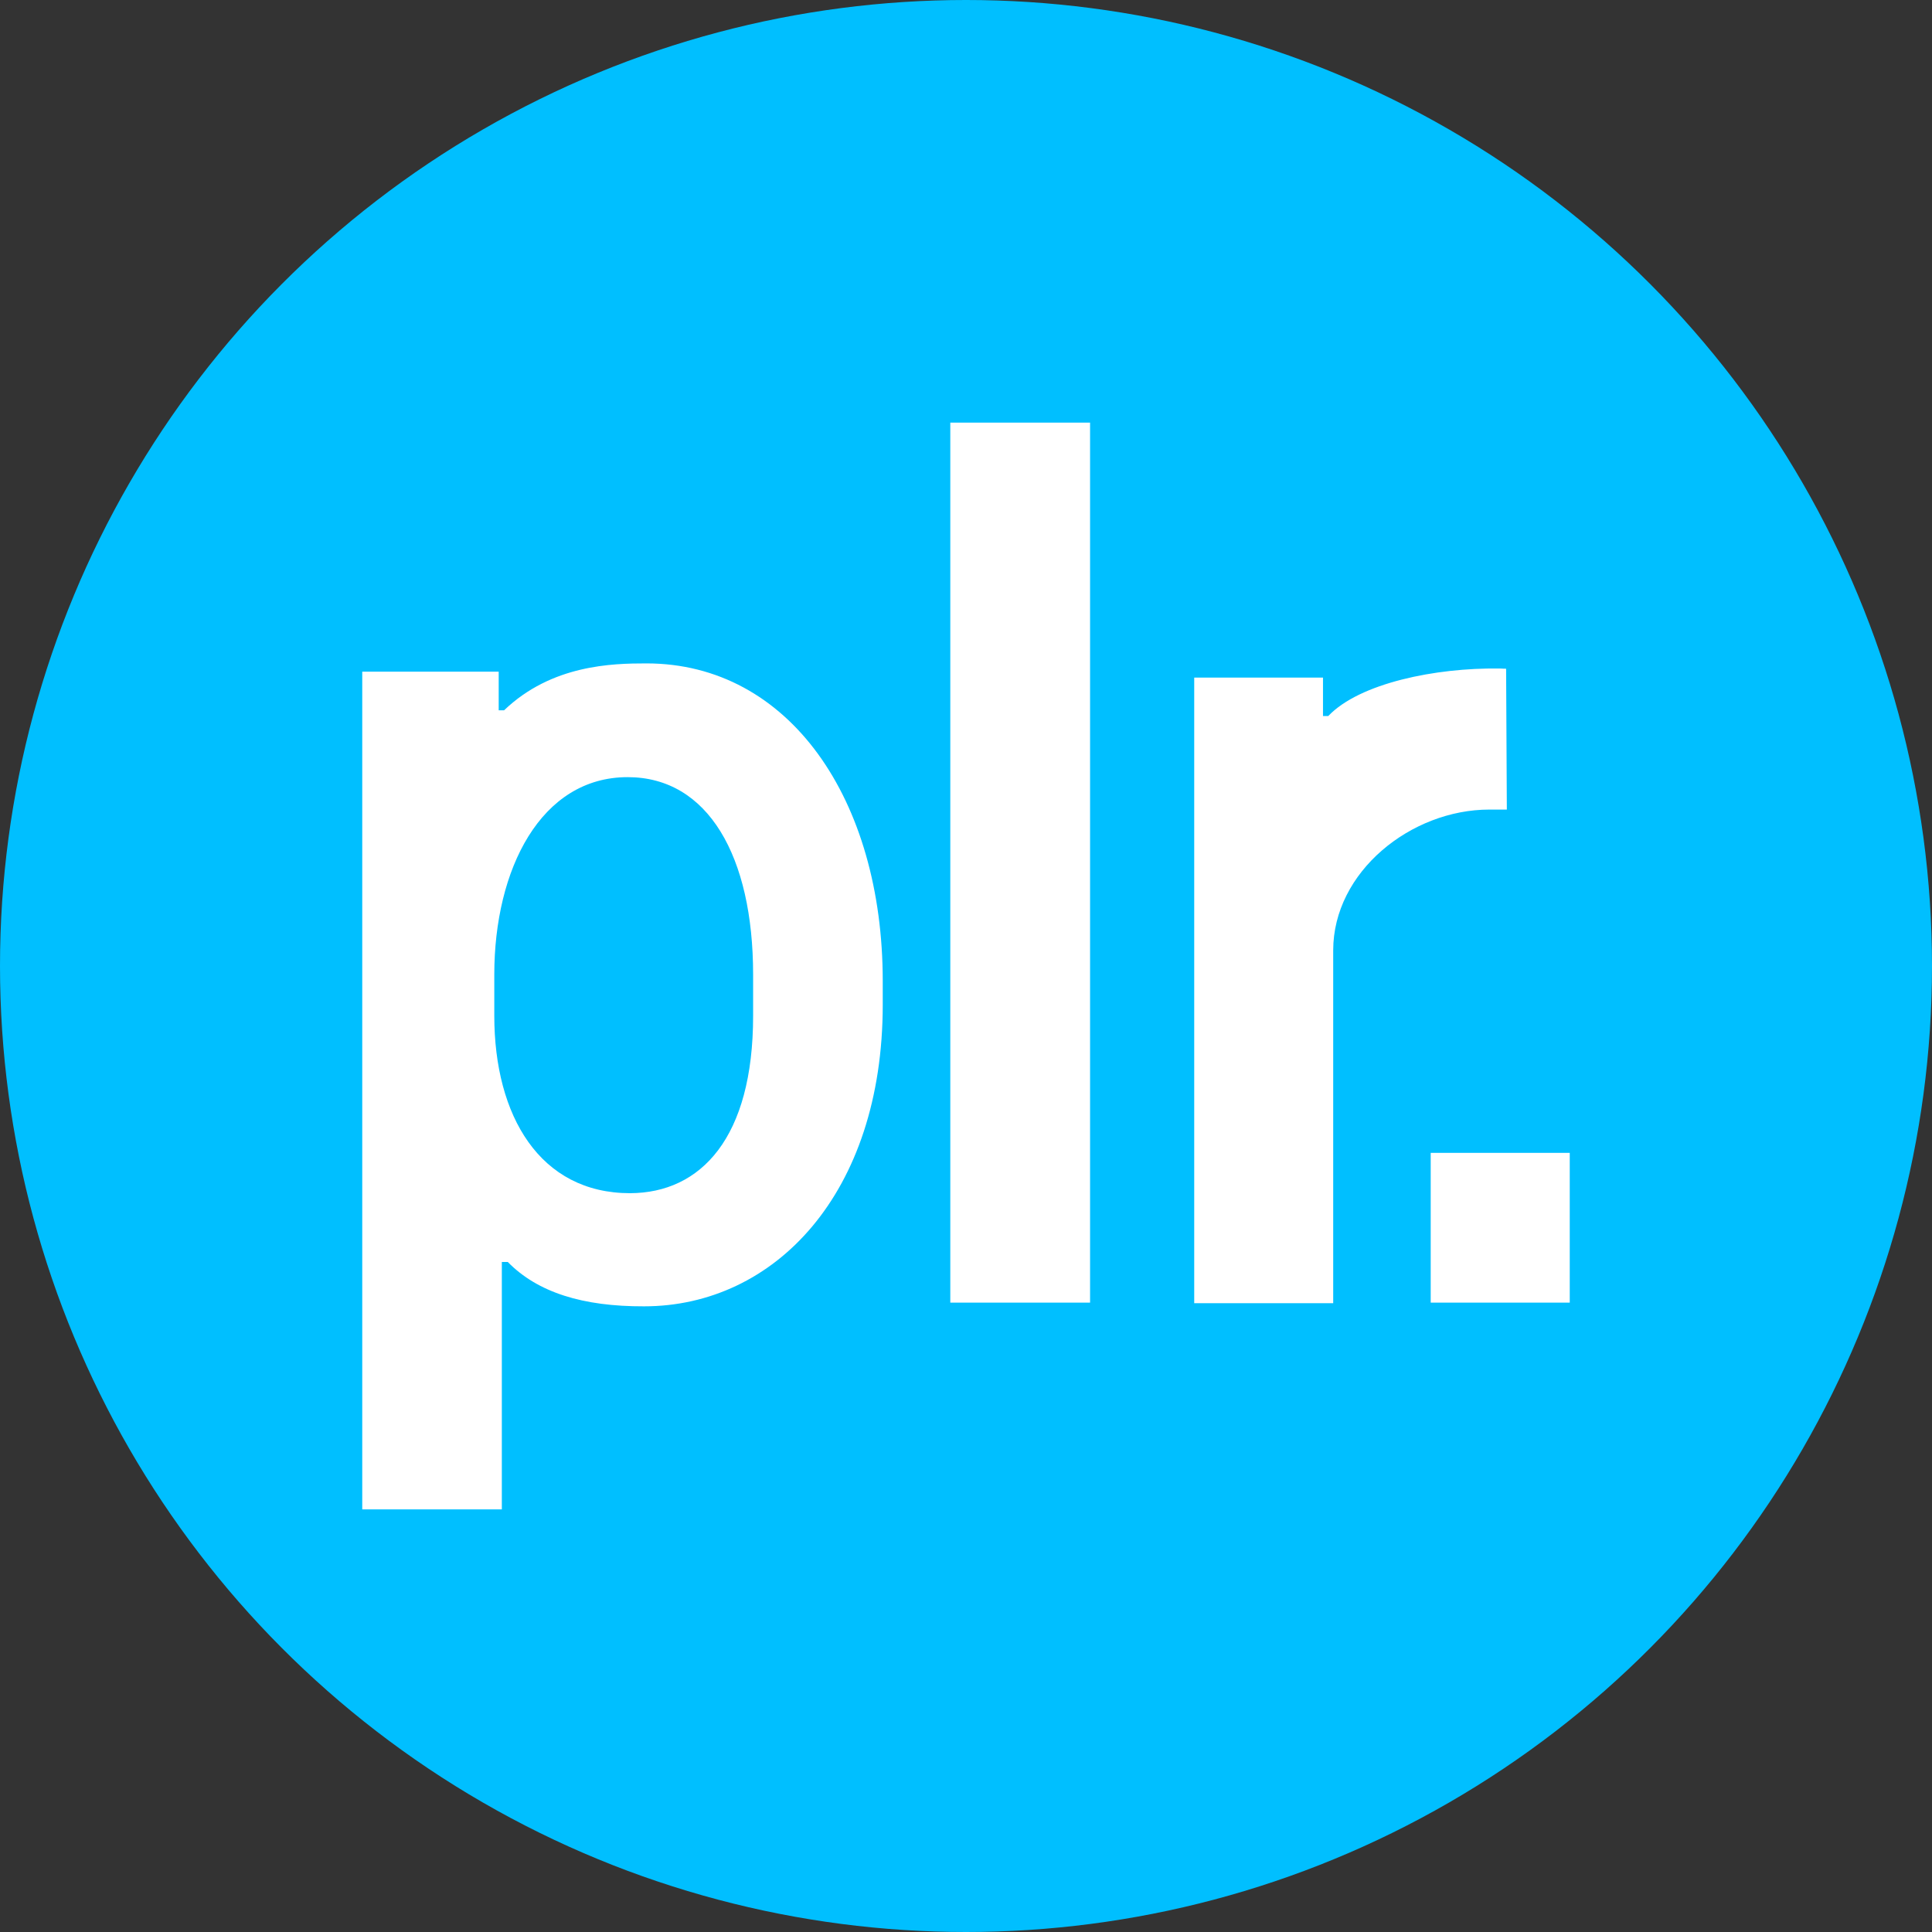
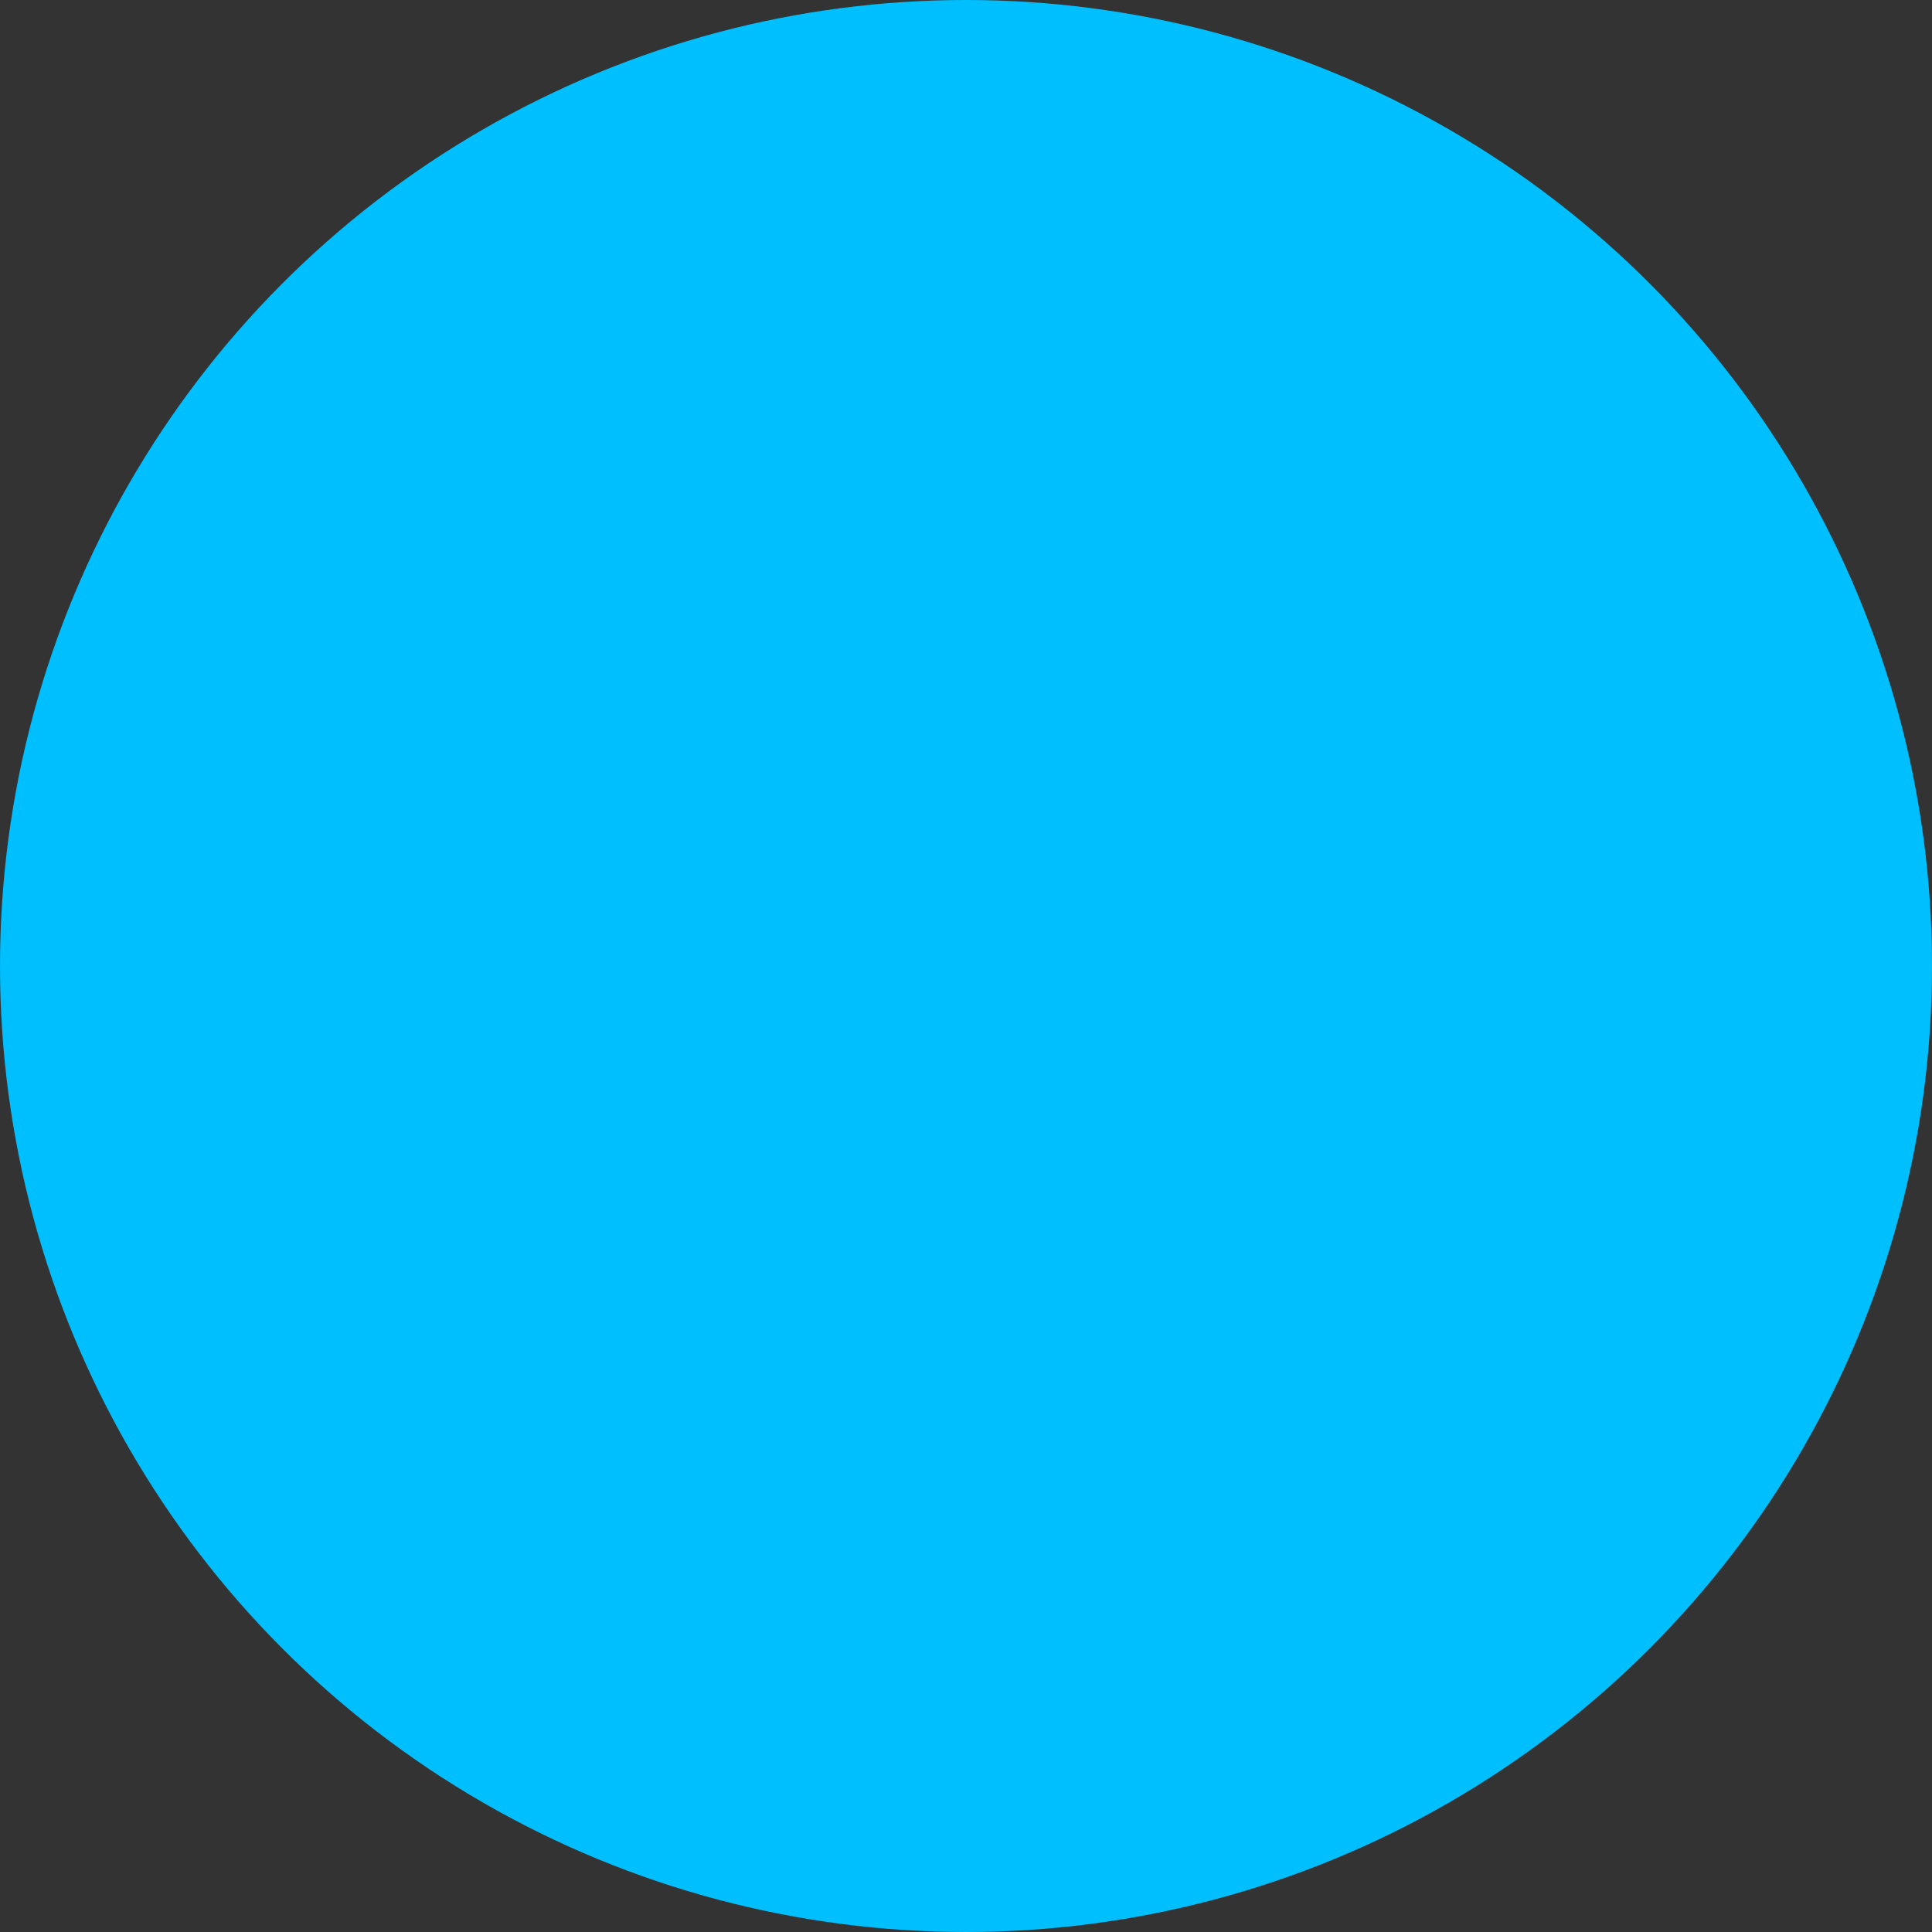
<svg xmlns="http://www.w3.org/2000/svg" width="800" height="800" viewBox="0 0 32 32">
  <rect x="0" y="0" width="32" height="32" fill="#333333" stroke="none" />
  <g fill="none" fill-rule="evenodd">
    <circle cx="16" cy="16" r="16" fill="#00bfff" />
-     <path fill="#fff" fill-rule="nonzero" d="M8.41 20.902h-.098V25H6V11.125h2.26v.64h.089c.789-.756 1.794-.777 2.358-.777c2.364 0 3.914 2.253 3.914 5.262v.39c0 3.131-1.794 4.997-3.954 4.997c-1.011.003-1.76-.228-2.257-.735m4.064-4.076v-.683c0-1.96-.747-3.271-2.078-3.271c-1.438 0-2.209 1.524-2.209 3.271v.68c0 1.665.759 2.94 2.249 2.94c1.173-.004 2.038-.918 2.038-2.937M15.74 7h2.315v14.576H15.74zm8.929 6.409c-1.298 0-2.587 1.03-2.587 2.332v5.844H19.78V11.223h2.133v.637H22c.518-.546 1.785-.802 2.827-.787c.104 0 .018.003.119.003l.012 2.333zm-.972 5.686H26v2.481h-2.303z" />
  </g>
</svg>